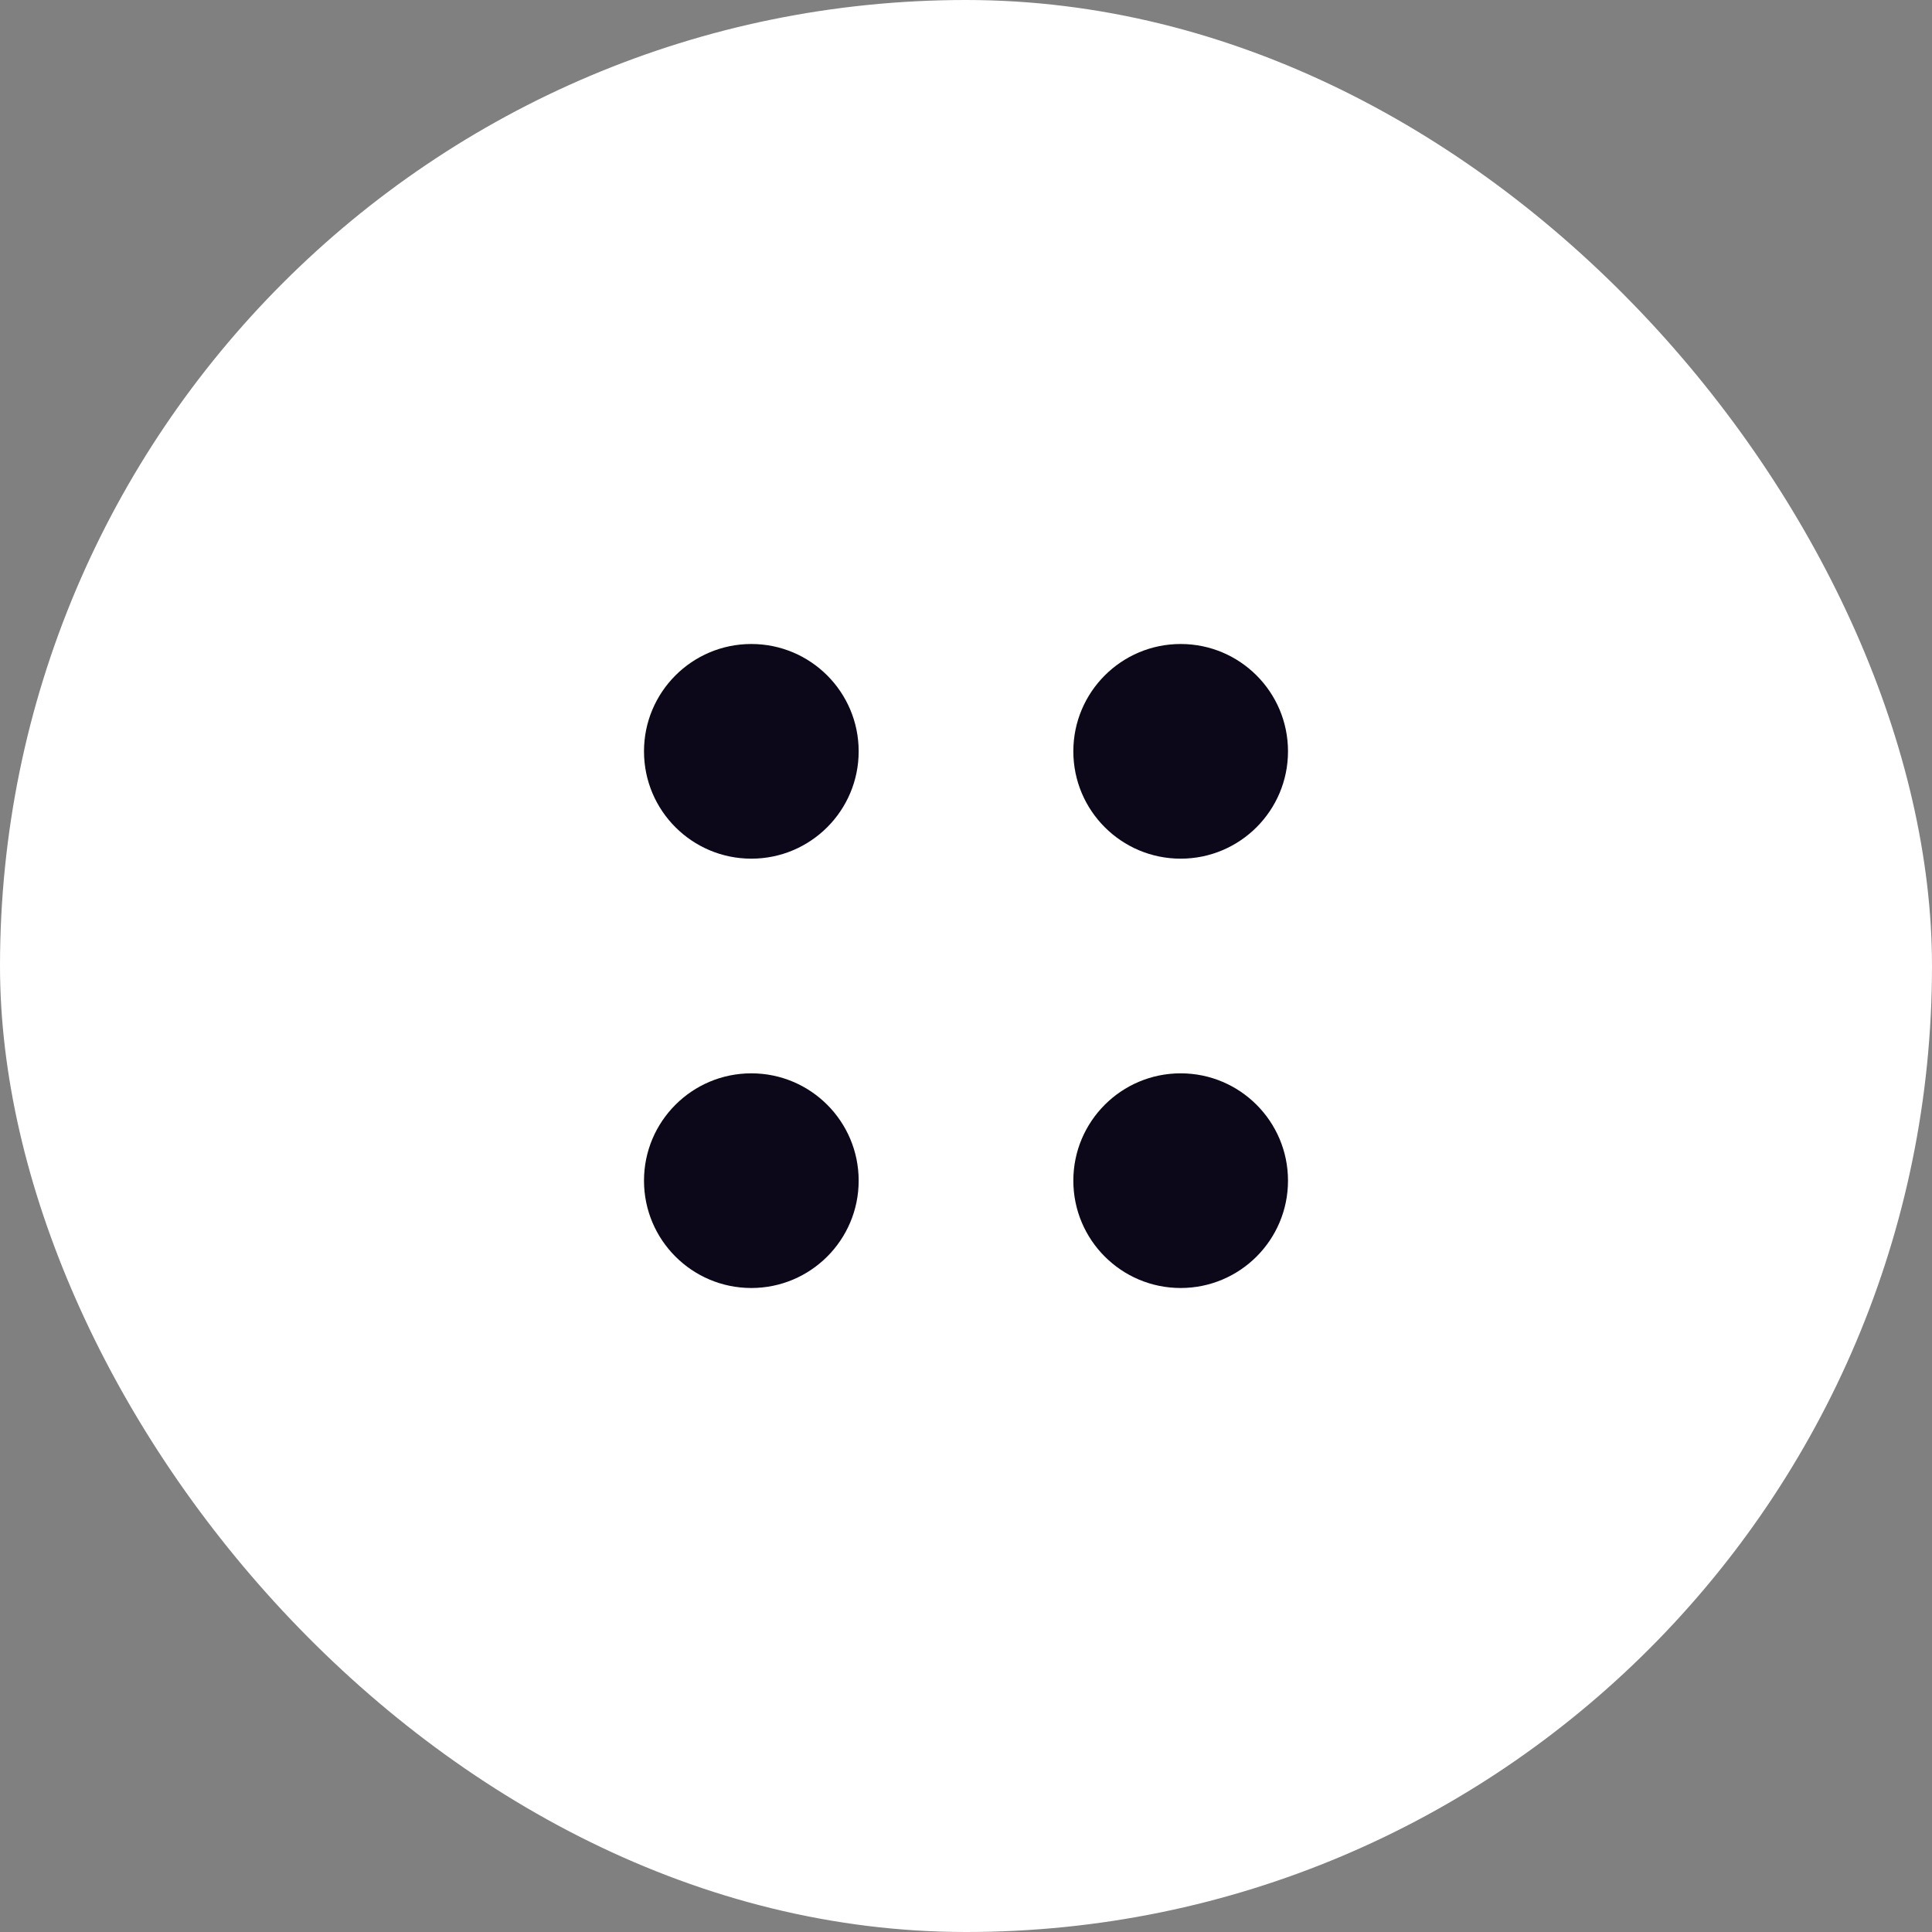
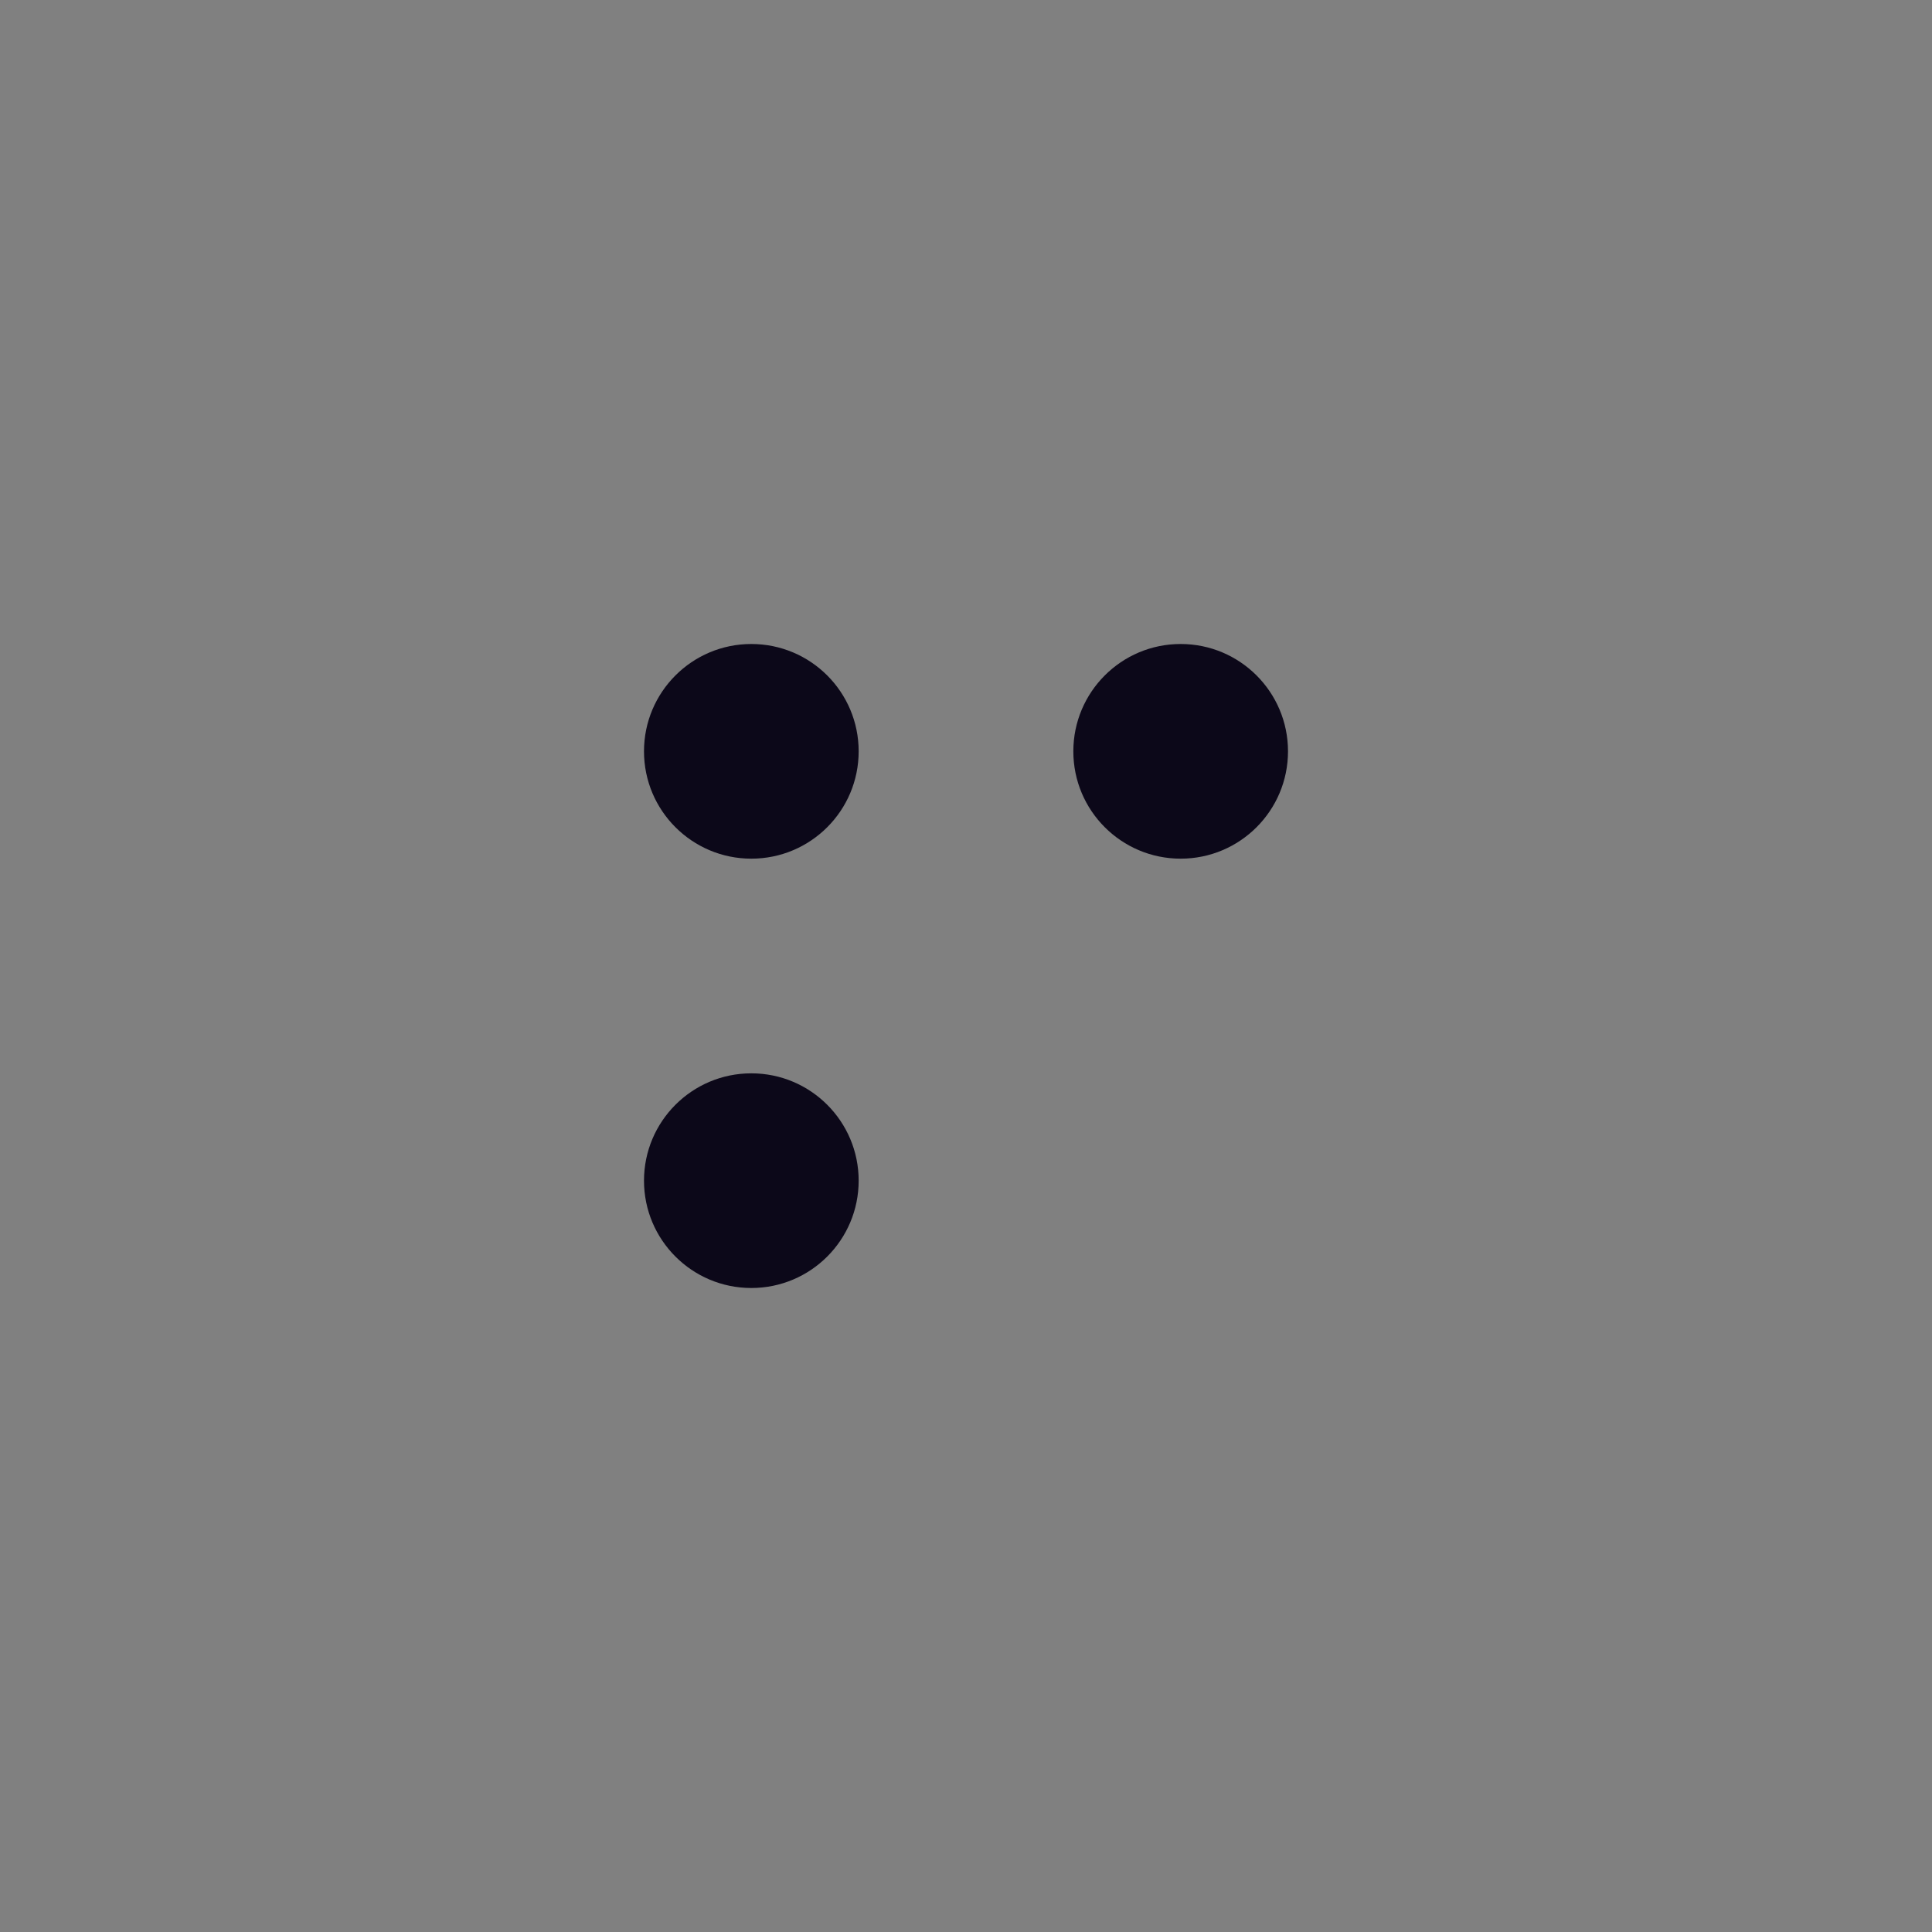
<svg xmlns="http://www.w3.org/2000/svg" width="36" height="36" viewBox="0 0 36 36" fill="none">
  <rect x="0" y="0" width="36" height="36" fill="#808080" stroke="none" />
-   <rect width="36" height="36" rx="18" fill="white" />
  <circle cx="14" cy="14" r="2" fill="#0C0819" />
  <circle cx="22" cy="14" r="2" fill="#0C0819" />
  <circle cx="14" cy="22" r="2" fill="#0C0819" />
-   <circle cx="22" cy="22" r="2" fill="#0C0819" />
</svg>